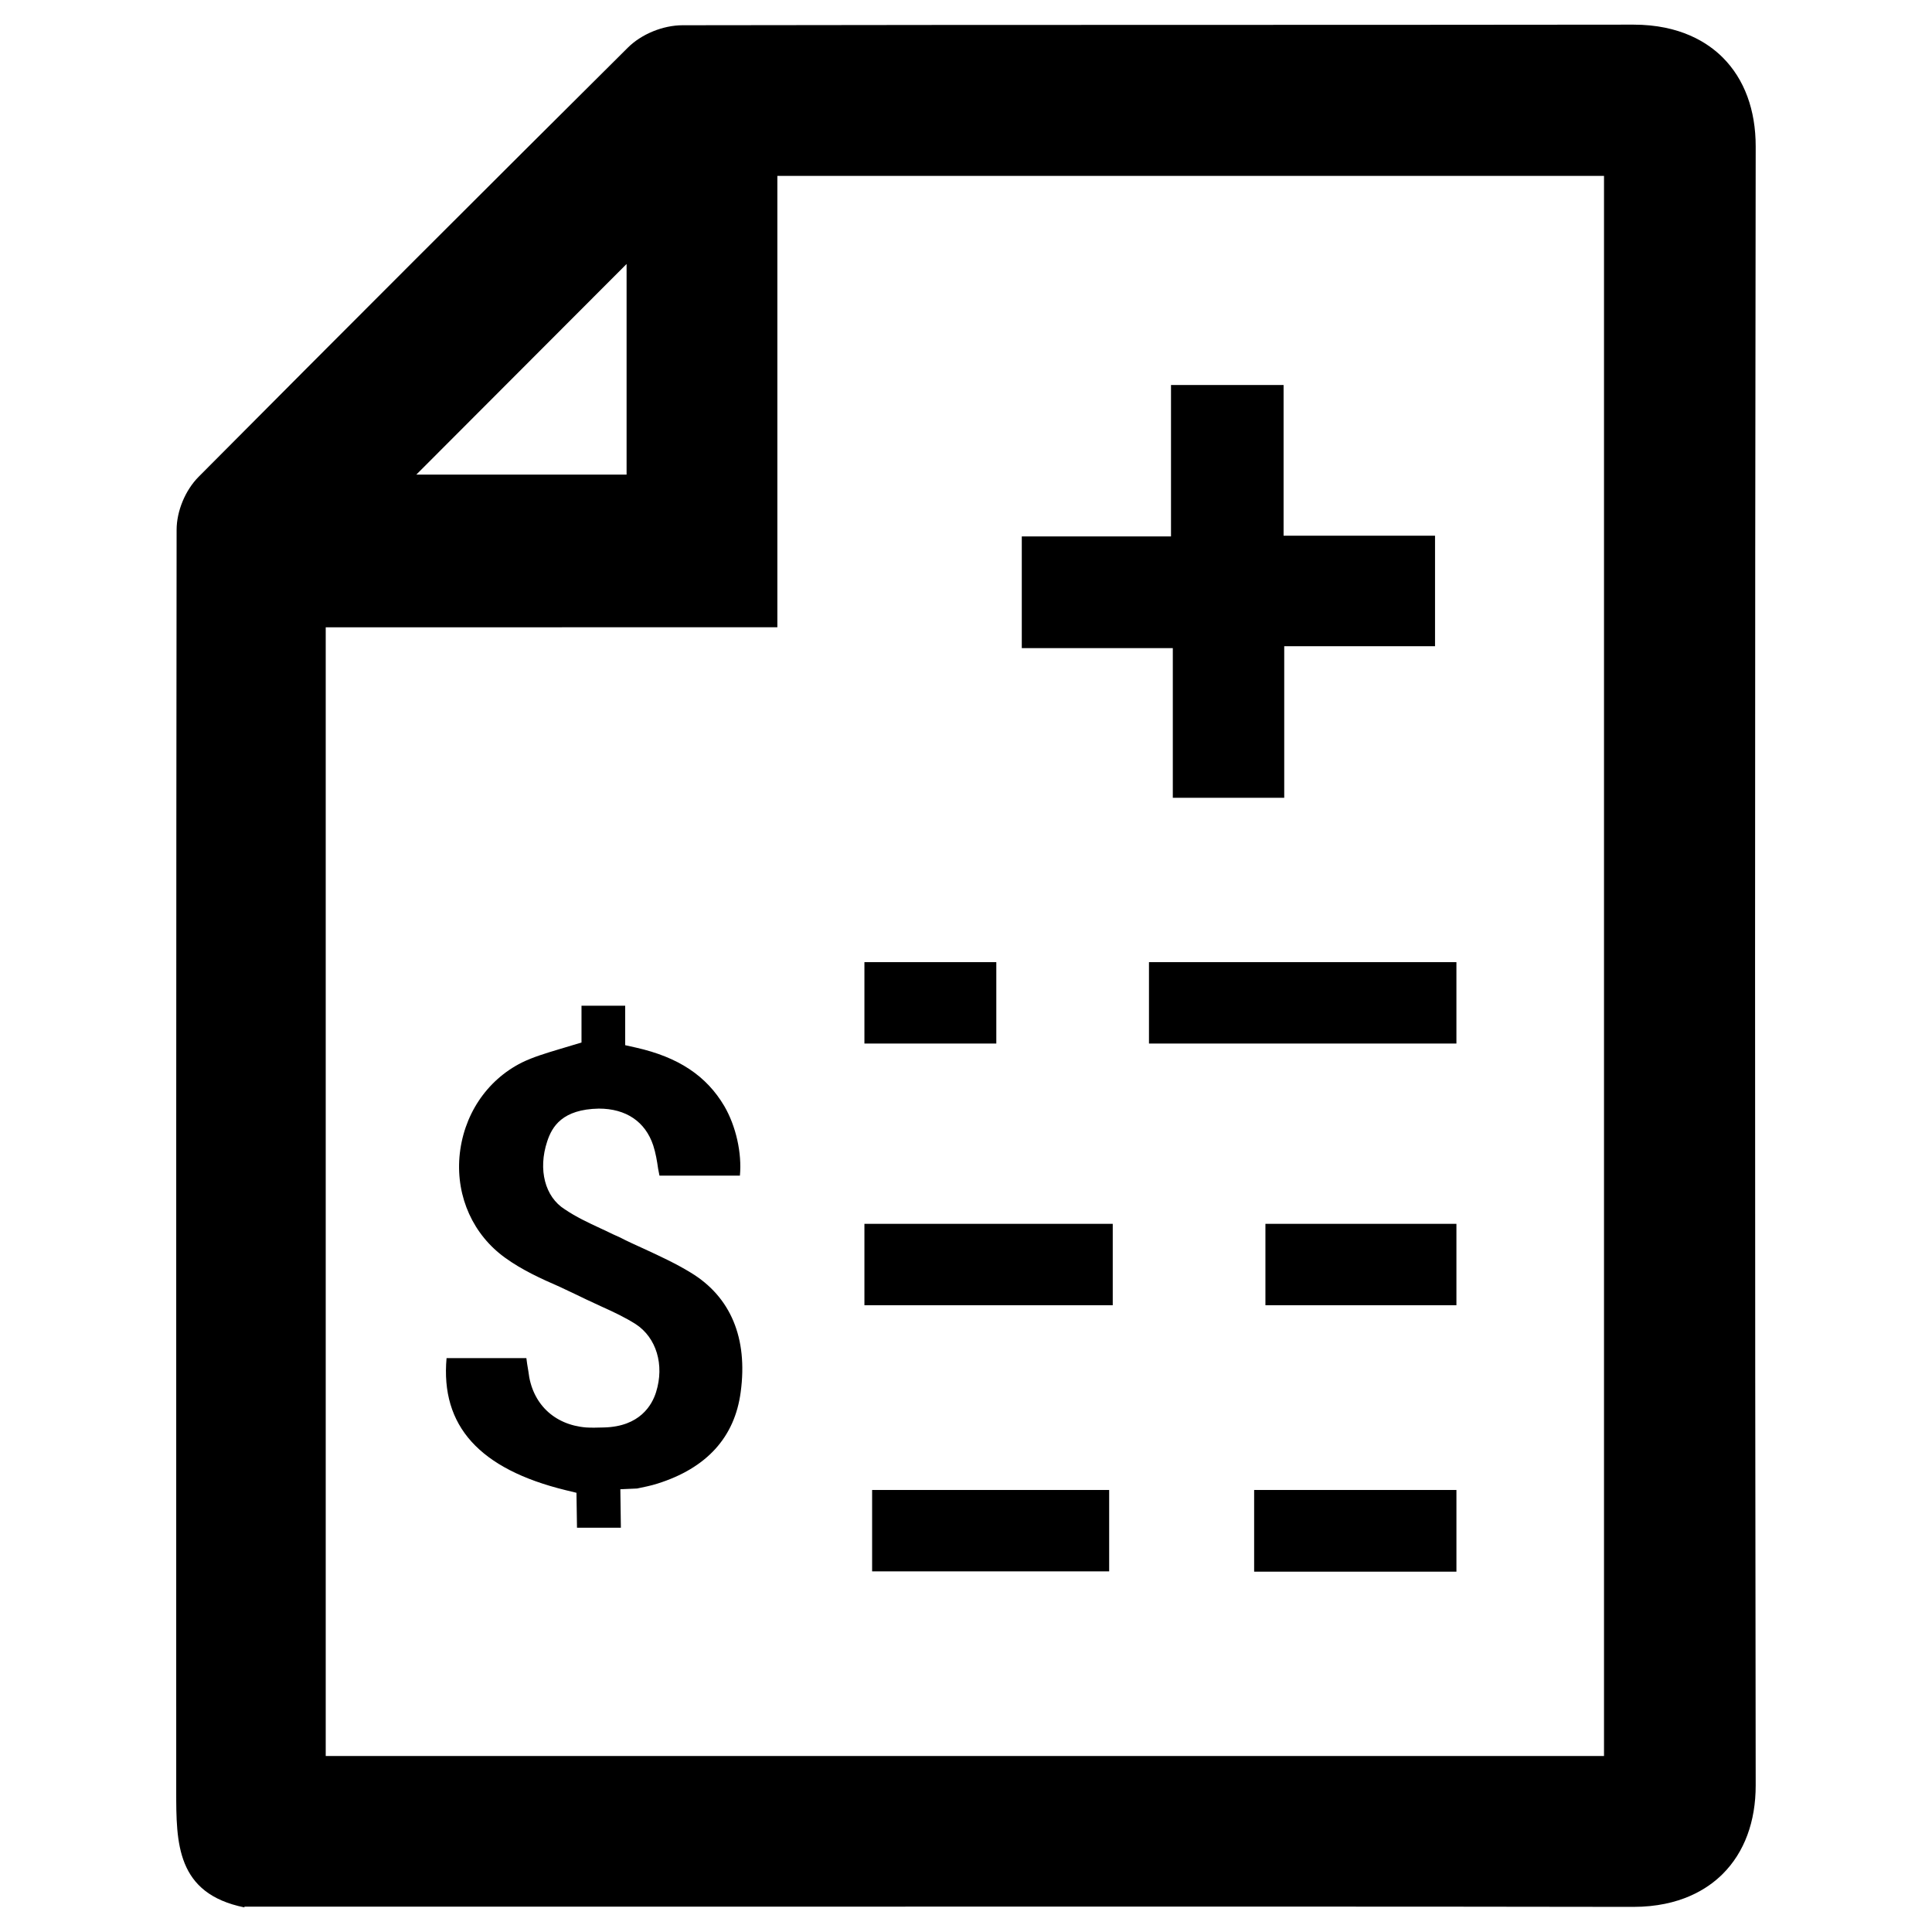
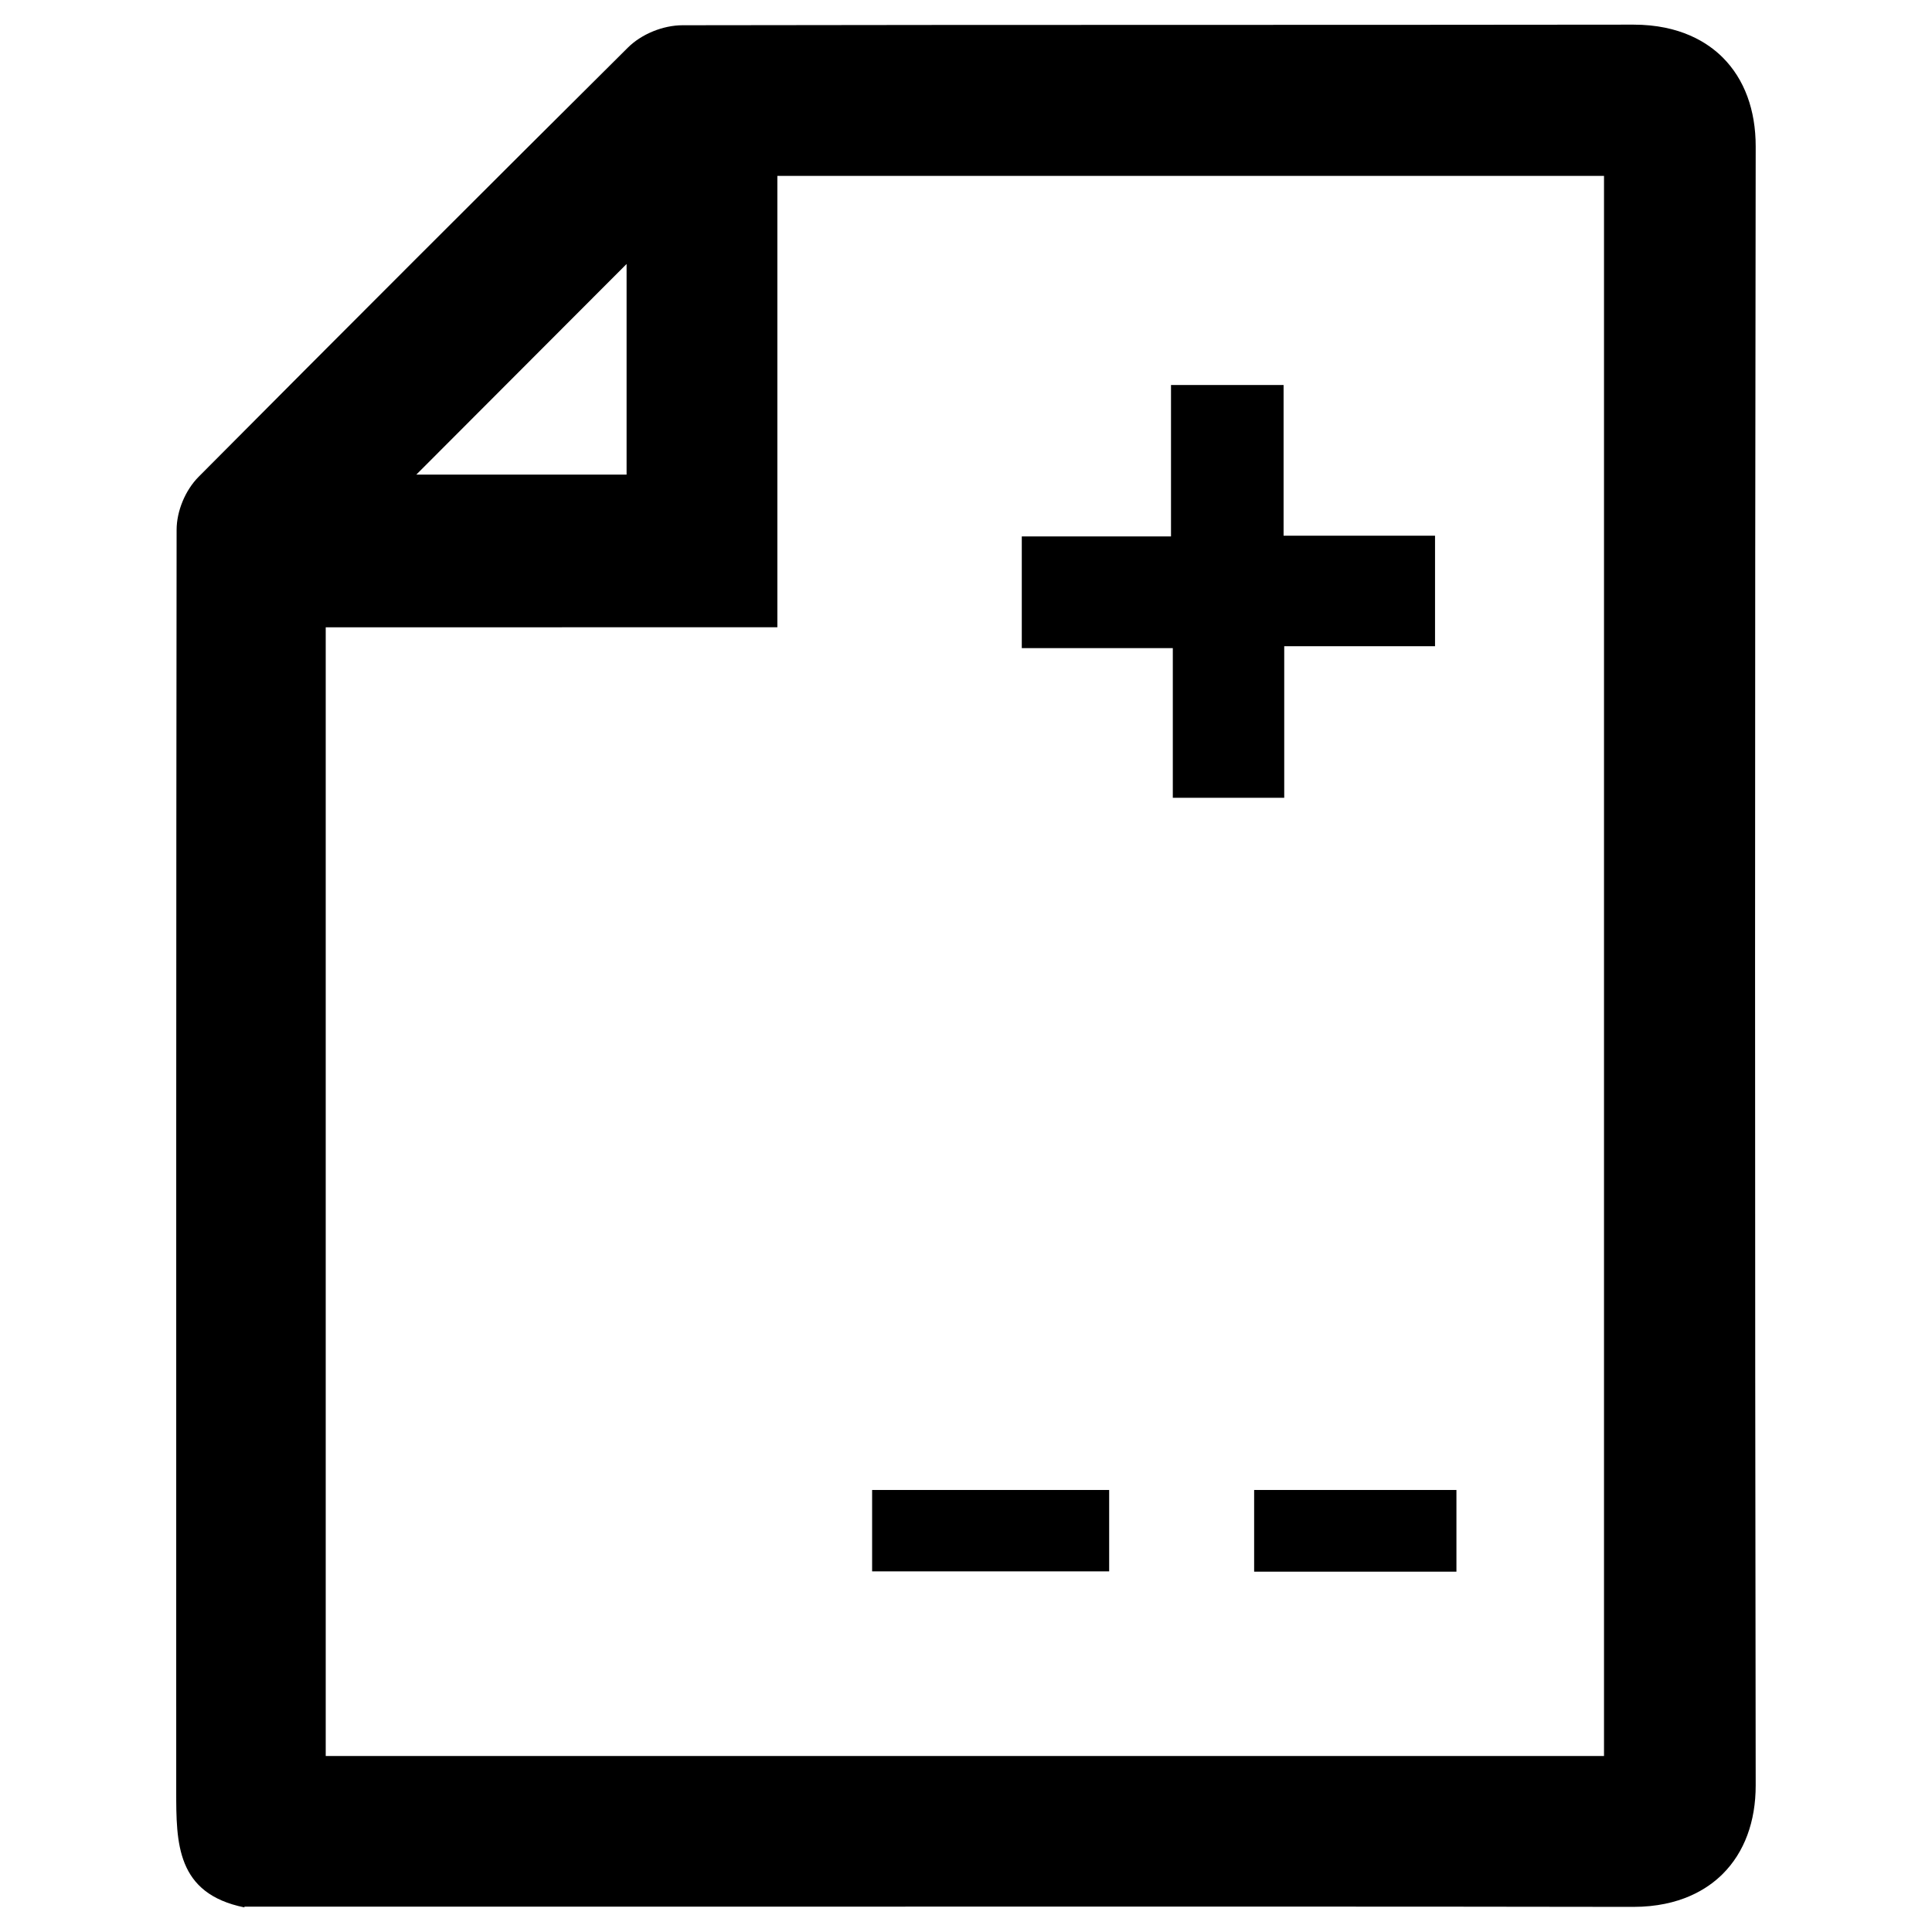
<svg xmlns="http://www.w3.org/2000/svg" fill="#000000" width="800px" height="800px" version="1.1" viewBox="144 144 512 512">
  <g>
    <path d="m190.7 596.23v22.434c0 13.746 0 27.152 18.074 30.82v-0.203h137.07c20.051 0 40.094-0.008 60.141-0.008 20.043-0.008 40.094-0.008 60.133-0.008 44.367 0 78.492 0.023 110.63 0.078h0.078c12.391 0 19.75-4.762 23.742-8.762 5.707-5.715 8.723-13.84 8.707-23.488-0.219-144.88-0.219-290.97 0-434.24 0.016-9.715-3-17.871-8.715-23.594-3.977-3.984-11.312-8.73-23.672-8.73-37.512 0.047-74.965 0.055-112.41 0.062-45.742 0.004-93.055 0.012-139.6 0.098-5.18 0.008-10.863 2.332-14.477 5.918-36.926 36.691-75.203 74.957-113.76 113.74-3.543 3.566-5.832 9.086-5.84 14.066-0.121 103.94-0.113 209.61-0.105 311.81zm63.633-326.46 55.719-55.812v55.812zm95.676 40.461v-119.62h219.07v418.75h-338.76v-299.12z" />
-     <path d="m373.08 398.98h34.953v21.57h-34.953z" />
-     <path d="m448.49 398.98h81.477v21.57h-81.477z" />
-     <path d="m373.08 468.33h65.809v21.57h-65.809z" />
-     <path d="m479.35 468.33h50.617v21.57h-50.617z" />
+     <path d="m373.08 398.98h34.953h-34.953z" />
    <path d="m375.12 538.86h62.82v21.57h-62.82z" />
    <path d="m476.36 538.86h53.609v21.648h-53.609z" />
-     <path d="m318.21 537.18c13.059-4.109 20.492-12.273 22.082-24.262 1.93-14.297-2.644-25.238-13.227-31.652-3.891-2.387-8.094-4.328-12.156-6.211l-0.852-0.387c-2.031-0.922-3.848-1.746-5.691-2.707-1.18-0.527-2.582-1.148-4.016-1.875l-1.125-0.52c-3.426-1.59-6.551-3.055-9.555-5.086-5.234-3.273-7.133-10.508-4.66-17.98 1.289-3.953 4.023-8.527 13.688-8.707 7.211 0 12.312 3.457 14.406 9.73 0.668 2.055 1.023 4.195 1.309 6.219l0.355 1.812h21.316c0.559-5.977-1.047-13.129-4.133-18.422-4.746-8.039-12.164-12.957-23.355-15.492l-2.914-0.652v-10.453h-11.578v9.746l-5.902 1.77c-3.707 1.117-6.902 2.078-9.887 3.527-9.438 4.738-15.633 14.105-16.555 25.059-0.859 10.66 3.676 20.641 12.137 26.711 4.457 3.227 9.555 5.551 14.391 7.652l1.527 0.723c1.652 0.781 3.336 1.566 4.961 2.363l0.59 0.285c1.332 0.629 2.676 1.258 3.984 1.852 3.496 1.566 6.391 2.961 9.102 4.676 5.504 3.582 7.676 10.816 5.414 18.027-1.062 3.402-4.266 9.133-13.801 9.367l-2.644 0.055c-0.738 0-1.457-0.016-2.102-0.055-8.527-0.699-14.367-6.391-15.289-14.84-0.102-0.496-0.211-1.25-0.332-2.008l-0.203-1.523h-21.152c-1.613 17.949 8.715 29.402 31.574 34.992l2.852 0.691 0.141 9.266h11.629l-0.141-10.203 4.434-0.195c1.918-0.395 3.711-0.758 5.379-1.293z" />
    <path d="m524.3 285.97h-40.137v-39.941h-29.836v40.129h-39.543v29.602h40.023v39.656h29.527v-40.16h39.965z" />
  </g>
</svg>